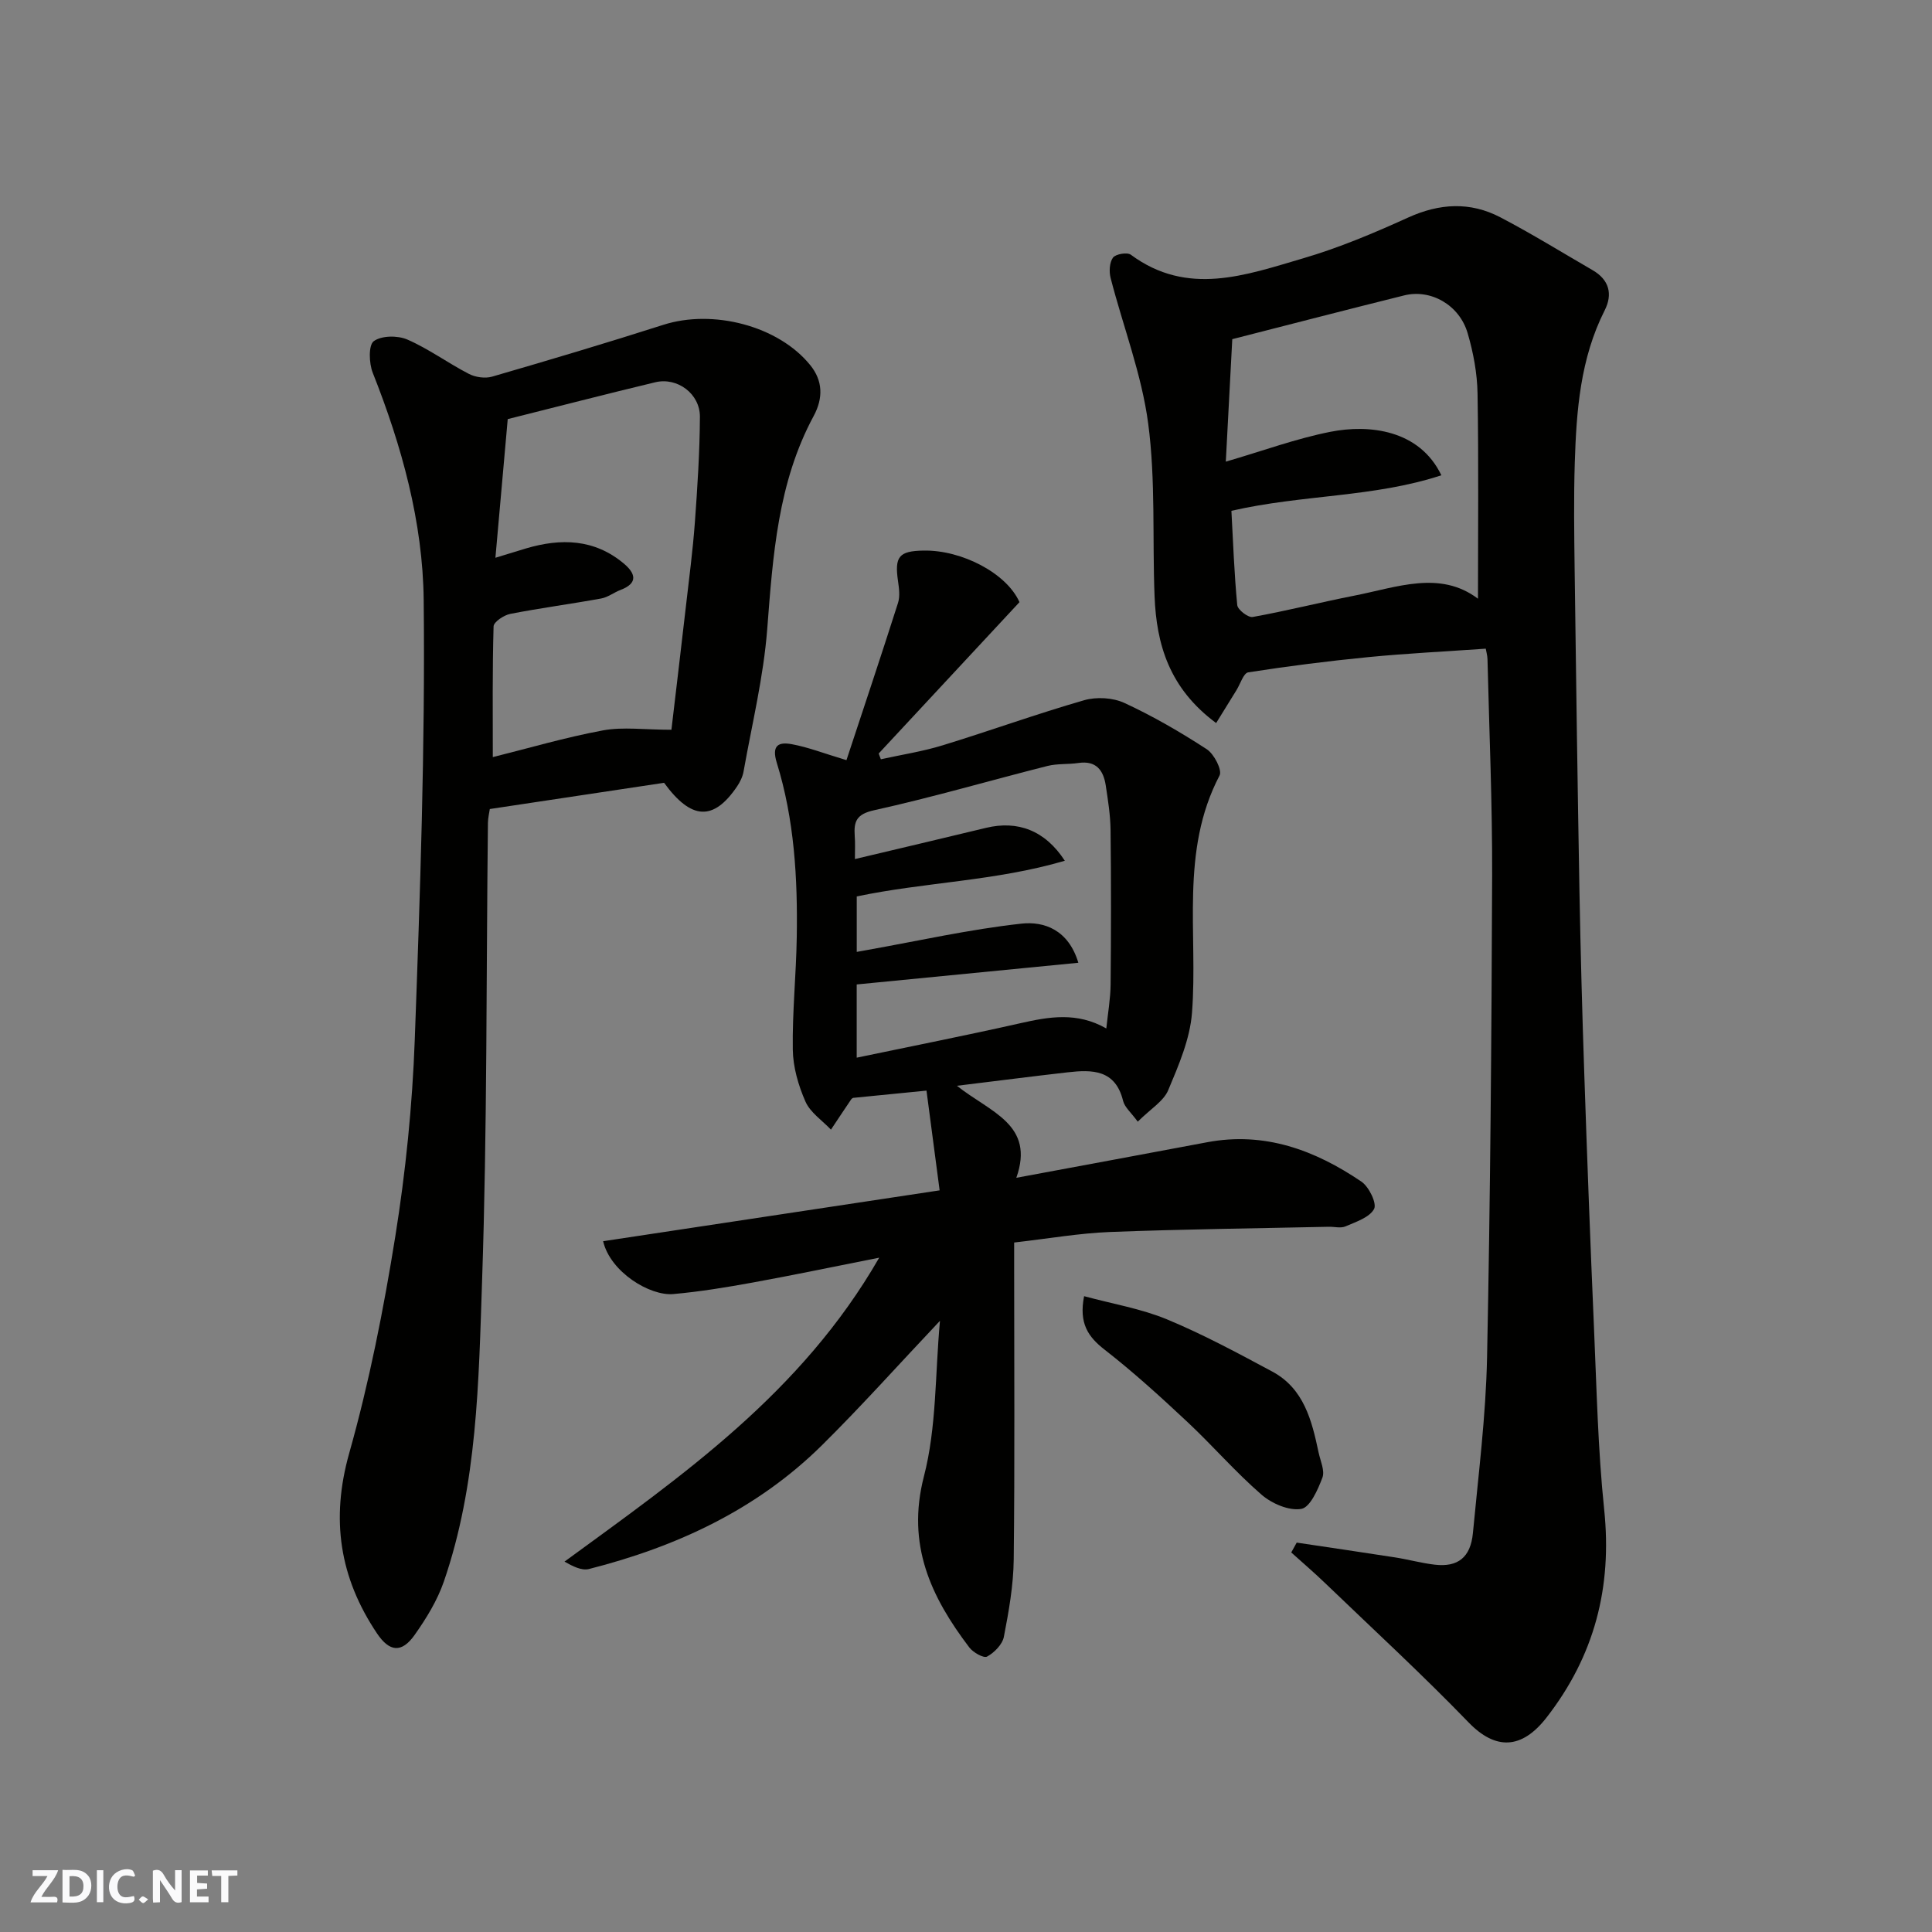
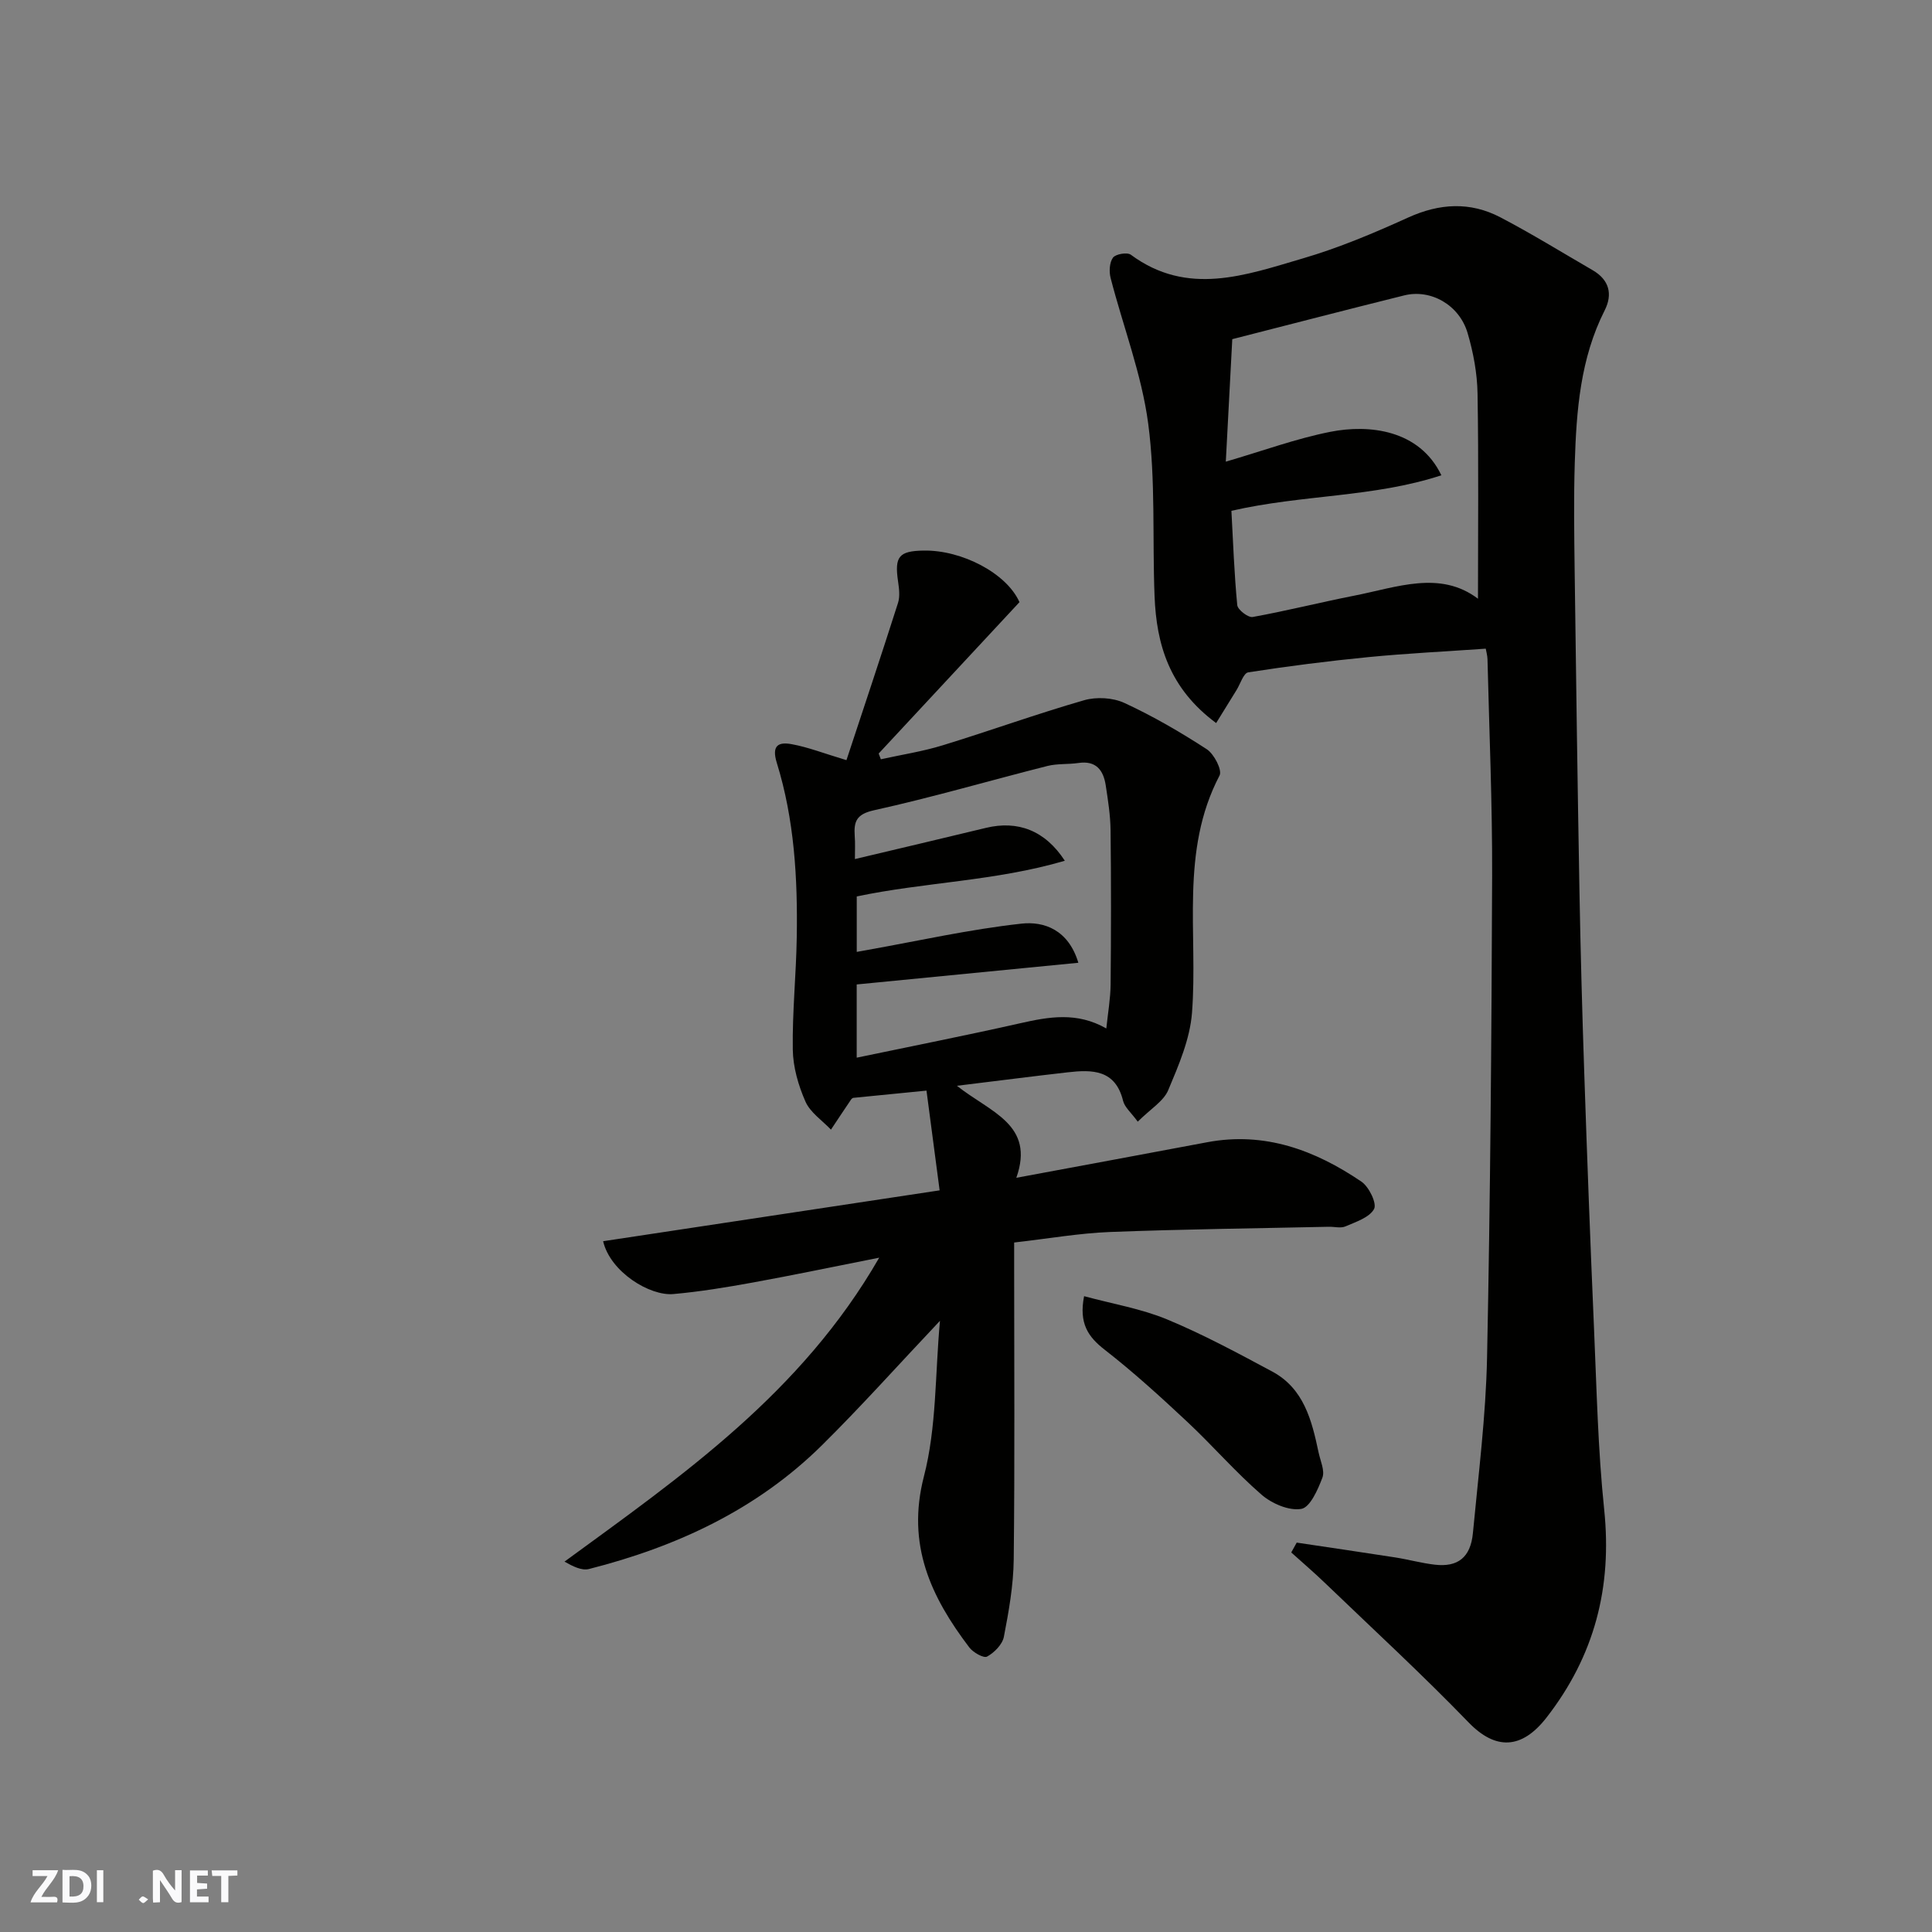
<svg xmlns="http://www.w3.org/2000/svg" enable-background="new 0 0 400 400" viewBox="0 0 400 400">
  <rect x="0" y="0" width="400" height="400" fill="#808080" stroke="none" />
  <g fill="#fafafb">
-     <path d="m37.59 393.81c-.92.31-1.52.05-2-.78-.7-1.2-1.52-2.34-2.47-3.78v4.59c-.55.03-.95.05-1.41.07-.03-.37-.06-.64-.06-.91 0-1.91 0-3.81 0-5.7 1.13-.41 1.77-.03 2.29.91.62 1.11 1.38 2.14 2.31 3.19v-4.2h1.35v6.61z" />
+     <path d="m37.59 393.81c-.92.31-1.52.05-2-.78-.7-1.2-1.52-2.34-2.47-3.78v4.59c-.55.03-.95.05-1.41.07-.03-.37-.06-.64-.06-.91 0-1.91 0-3.81 0-5.7 1.13-.41 1.77-.03 2.29.91.62 1.11 1.38 2.14 2.31 3.19v-4.2h1.35z" />
    <path d="m12.94 393.88v-6.75c1.9.19 3.93-.54 5.37 1.29.8 1.01.78 2.88.03 3.97-1.37 1.97-3.4 1.51-5.4 1.49m1.45-1.22c2.04.12 2.92-.58 2.89-2.21-.03-1.51-.98-2.19-2.89-2z" />
    <path d="m11.81 393.87h-5.49c.68-2.18 2.47-3.48 3.51-5.45h-3.08v-1.21h5.29c-.71 2.13-2.44 3.48-3.47 5.51.86 0 1.63.04 2.39-.01.79-.05 1.14.21.85 1.16" />
    <path d="m39.33 393.86v-6.61h3.7v1.07h-2.22v1.52c.68.04 1.34.09 2.07.13v1.07c-.72.05-1.38.09-2.1.14v1.48h2.4v1.19h-3.85z" />
-     <path d="m27.71 388.56c-1.15-.3-2.46-.61-3.1.64-.37.73-.41 1.93-.06 2.67.63 1.35 1.99.93 3.17.68.35.94-.01 1.32-.93 1.46-1.62.25-3.05-.27-3.76-1.48-.73-1.24-.6-3.03.31-4.17.88-1.11 2.71-1.7 4-1.16.32.13.44.74.65 1.12-.1.08-.19.16-.28.24" />
    <path d="m49.15 387.24v1.07c-.59.02-1.17.05-1.87.08v5.44h-1.48v-5.44h-1.85c-.05-.4-.08-.73-.13-1.15z" />
    <path d="m20.06 387.21h1.33v6.62h-1.33z" />
    <path d="m30.68 393.25c-.49.38-.8.79-1.05.76-.32-.05-.6-.45-.9-.7.26-.24.51-.64.8-.67.29-.04.62.3 1.15.61" />
  </g>
  <path d="m268.47 319.38c6.81 1.02 13.62 2.01 20.41 3.07 2.74.43 5.43 1.18 8.17 1.5 4.77.56 7.42-1.5 7.9-6.54 1.14-12.11 2.68-24.23 2.93-36.36.68-33.25.93-66.51 1.05-99.77.05-14.93-.6-29.86-.96-44.79-.02-.78-.25-1.55-.36-2.19-8.27.58-16.31.97-24.32 1.75-8.31.81-16.6 1.87-24.85 3.15-.98.15-1.64 2.39-2.43 3.67-1.39 2.24-2.78 4.49-4.22 6.83-9.7-7.18-12.36-16.26-12.75-26.27-.47-11.93.24-23.98-1.32-35.75-1.35-10.2-5.19-20.07-7.78-30.13-.34-1.32-.24-3.21.49-4.21.56-.75 2.95-1.16 3.7-.6 11.73 8.68 23.79 4.22 35.61.76 7.46-2.18 14.71-5.24 21.8-8.46 6.52-2.96 12.84-3.31 19.09-.05 6.5 3.4 12.76 7.27 19.11 10.95 3.43 1.99 4.2 4.96 2.48 8.34-5.03 9.95-5.84 20.7-6.18 31.53-.23 7.32-.12 14.66-.03 21.99.29 22.26.6 44.52 1 66.78.23 12.6.57 25.2 1 37.79.59 17.53 1.25 35.07 2.01 52.59.55 12.54.81 25.12 2.11 37.59 1.67 16.1-2.01 30.3-11.96 43.08-5.13 6.58-10.54 6.74-16.11.98-9.62-9.95-19.82-19.34-29.81-28.94-2.24-2.15-4.6-4.17-6.91-6.25.38-.67.76-1.35 1.13-2.04zm-13.52-213.62c.35 6.42.58 12.99 1.21 19.52.09.96 2.26 2.63 3.2 2.46 7.04-1.27 13.98-3.03 21-4.41 8.84-1.73 17.79-5.31 25.64.63 0-14.01.15-28.25-.09-42.49-.07-4.18-.87-8.47-2.05-12.49-1.71-5.85-7.63-9.19-13.14-7.82-11.8 2.93-23.56 5.99-35.59 9.06-.43 8.14-.89 16.79-1.34 25.36 7.69-2.24 14.56-4.78 21.66-6.18 7.99-1.58 18.42-.46 22.97 9-14.03 4.61-28.71 3.97-43.47 7.36z" fill="#010100" />
  <path d="m194.61 273.46c-8.62 9.12-16.28 17.7-24.44 25.77-13.47 13.31-30.09 21.01-48.24 25.62-1.51.38-3.35-.57-5.06-1.53 24.42-17.85 49-34.84 65.16-62.93-9.67 1.91-17.9 3.64-26.16 5.14-5.45.99-10.94 1.9-16.46 2.39-4.86.44-13.05-4.56-14.54-10.94 22.88-3.46 45.69-6.91 69.67-10.53-.88-6.7-1.79-13.53-2.72-20.65-5.34.53-10.08 1-15.16 1.5.06-.04-.27.08-.43.31-1.41 2.08-2.8 4.18-4.19 6.27-1.81-1.91-4.28-3.54-5.28-5.81-1.47-3.34-2.57-7.14-2.62-10.76-.12-7.76.7-15.53.82-23.3.2-12.19-.5-24.35-4.13-36.07-1.16-3.74.46-4.35 3.11-3.86 3.39.62 6.66 1.91 11.31 3.3 3.45-10.44 7.14-21.48 10.68-32.57.43-1.36.21-3 0-4.47-.75-5.11.17-6.27 5.3-6.35 7.92-.14 17.2 4.71 19.84 10.68-9.64 10.36-19.39 20.85-29.15 31.34.15.4.3.8.45 1.19 4.28-.95 8.65-1.61 12.83-2.9 9.78-3 19.41-6.49 29.24-9.32 2.56-.74 5.96-.55 8.36.56 5.91 2.73 11.59 6.03 17.05 9.58 1.51.98 3.23 4.32 2.65 5.43-8.25 15.73-4.44 32.7-5.71 49.14-.42 5.45-2.76 10.87-4.92 16.01-.96 2.3-3.64 3.87-6.31 6.53-1.36-1.88-2.71-2.97-3.04-4.32-1.59-6.48-6.38-6.48-11.45-5.9-7.24.82-14.47 1.76-22.95 2.79 6.91 5.5 16.21 7.99 12.3 19.05 13.75-2.56 26.63-4.93 39.5-7.36 11.92-2.25 22.34 1.64 31.94 8.15 1.57 1.06 3.24 4.51 2.63 5.66-.95 1.77-3.76 2.67-5.92 3.61-.98.43-2.3.05-3.47.08-15.1.33-30.2.5-45.29 1.08-6.38.25-12.72 1.37-19.84 2.18v5.14c0 20.16.14 40.32-.09 60.48-.06 5.36-1.02 10.74-2.04 16.02-.31 1.58-1.98 3.27-3.48 4.09-.7.38-2.89-.85-3.68-1.9-7.94-10.47-13.04-21.25-9.4-35.38 2.65-10.2 2.31-21.17 3.33-32.24zm-17.61-95.6c9.46-2.25 18.31-4.32 27.14-6.46 6.56-1.58 12.23.51 16.32 6.81-14.34 4.22-29.07 4.43-43.08 7.39v11.48c1.05-.19 1.68-.31 2.32-.42 10.58-1.89 21.11-4.26 31.77-5.43 4.69-.52 9.74 1.26 11.79 8.1-15.48 1.52-30.62 3-45.89 4.49v15.16c11.56-2.42 22.75-4.62 33.86-7.13 5.94-1.34 11.73-2.39 17.82 1.08.34-3.26.86-6.17.89-9.08.1-10.66.12-21.33-.01-31.99-.04-3.09-.53-6.19-1-9.26-.48-3.15-2.01-5.18-5.67-4.63-2.11.31-4.33.1-6.38.61-11.98 3.03-23.85 6.51-35.9 9.17-3.68.81-4.22 2.33-4.02 5.31.12 1.48.04 2.96.04 4.8z" fill="#010100" />
-   <path d="m137.49 162.07c-11.79 1.78-23.73 3.57-36.08 5.43-.1.7-.37 1.79-.39 2.88-.36 31.6-.14 63.22-1.21 94.8-.71 20.91-.97 42.09-7.91 62.25-1.36 3.94-3.65 7.67-6.08 11.1-2.68 3.77-5.2 3.48-7.78-.37-7.73-11.53-9.6-23.59-5.74-37.29 4.14-14.69 7.12-29.78 9.54-44.87 2.15-13.43 3.53-27.08 4.03-40.67 1.11-30.35 2.17-60.74 1.85-91.1-.17-16.13-4.54-31.91-10.55-47.06-.78-1.96-.9-5.71.21-6.53 1.6-1.18 4.96-1.21 6.96-.34 4.43 1.93 8.4 4.87 12.72 7.1 1.36.71 3.37 1 4.82.58 11.86-3.44 23.7-6.97 35.46-10.73 10.25-3.28 23.82.18 30.43 8.37 2.55 3.16 2.73 6.72.69 10.51-7.44 13.79-8.44 28.95-9.62 44.19-.77 9.87-3.15 19.61-4.89 29.39-.19 1.09-.73 2.2-1.36 3.13-4.86 7.16-9.45 6.98-15.1-.77zm1.52-10.98c.9-7.62 1.96-16.5 2.98-25.38.67-5.86 1.45-11.72 1.88-17.61.53-7.25 1-14.53 1.04-21.79.03-4.78-4.66-8.26-9.23-7.17-10.23 2.45-20.41 5.09-30.56 7.63-.88 9.86-1.68 18.91-2.55 28.71 2.93-.9 4.62-1.42 6.32-1.93 7.25-2.15 14.18-1.98 20.27 3.13 2.39 2.01 3.04 4.05-.69 5.46-1.36.52-2.61 1.52-4 1.77-6.26 1.14-12.58 1.97-18.83 3.19-1.32.26-3.42 1.66-3.45 2.59-.26 9.01-.16 18.02-.16 27.06 7.33-1.82 14.99-4.08 22.8-5.53 4.16-.77 8.57-.13 14.18-.13z" fill="#010100" />
  <path d="m224.45 268.36c5.99 1.62 11.83 2.59 17.16 4.8 7.47 3.1 14.64 6.97 21.79 10.8 6.57 3.53 8.2 10.14 9.6 16.76.37 1.75 1.33 3.77.79 5.21-.93 2.47-2.55 6.16-4.37 6.47-2.55.44-6.11-1.1-8.24-2.95-5.4-4.68-10.11-10.15-15.33-15.04-5.53-5.18-11.15-10.3-17.12-14.95-3.47-2.69-5.38-5.48-4.28-11.1z" fill="#010100" />
</svg>